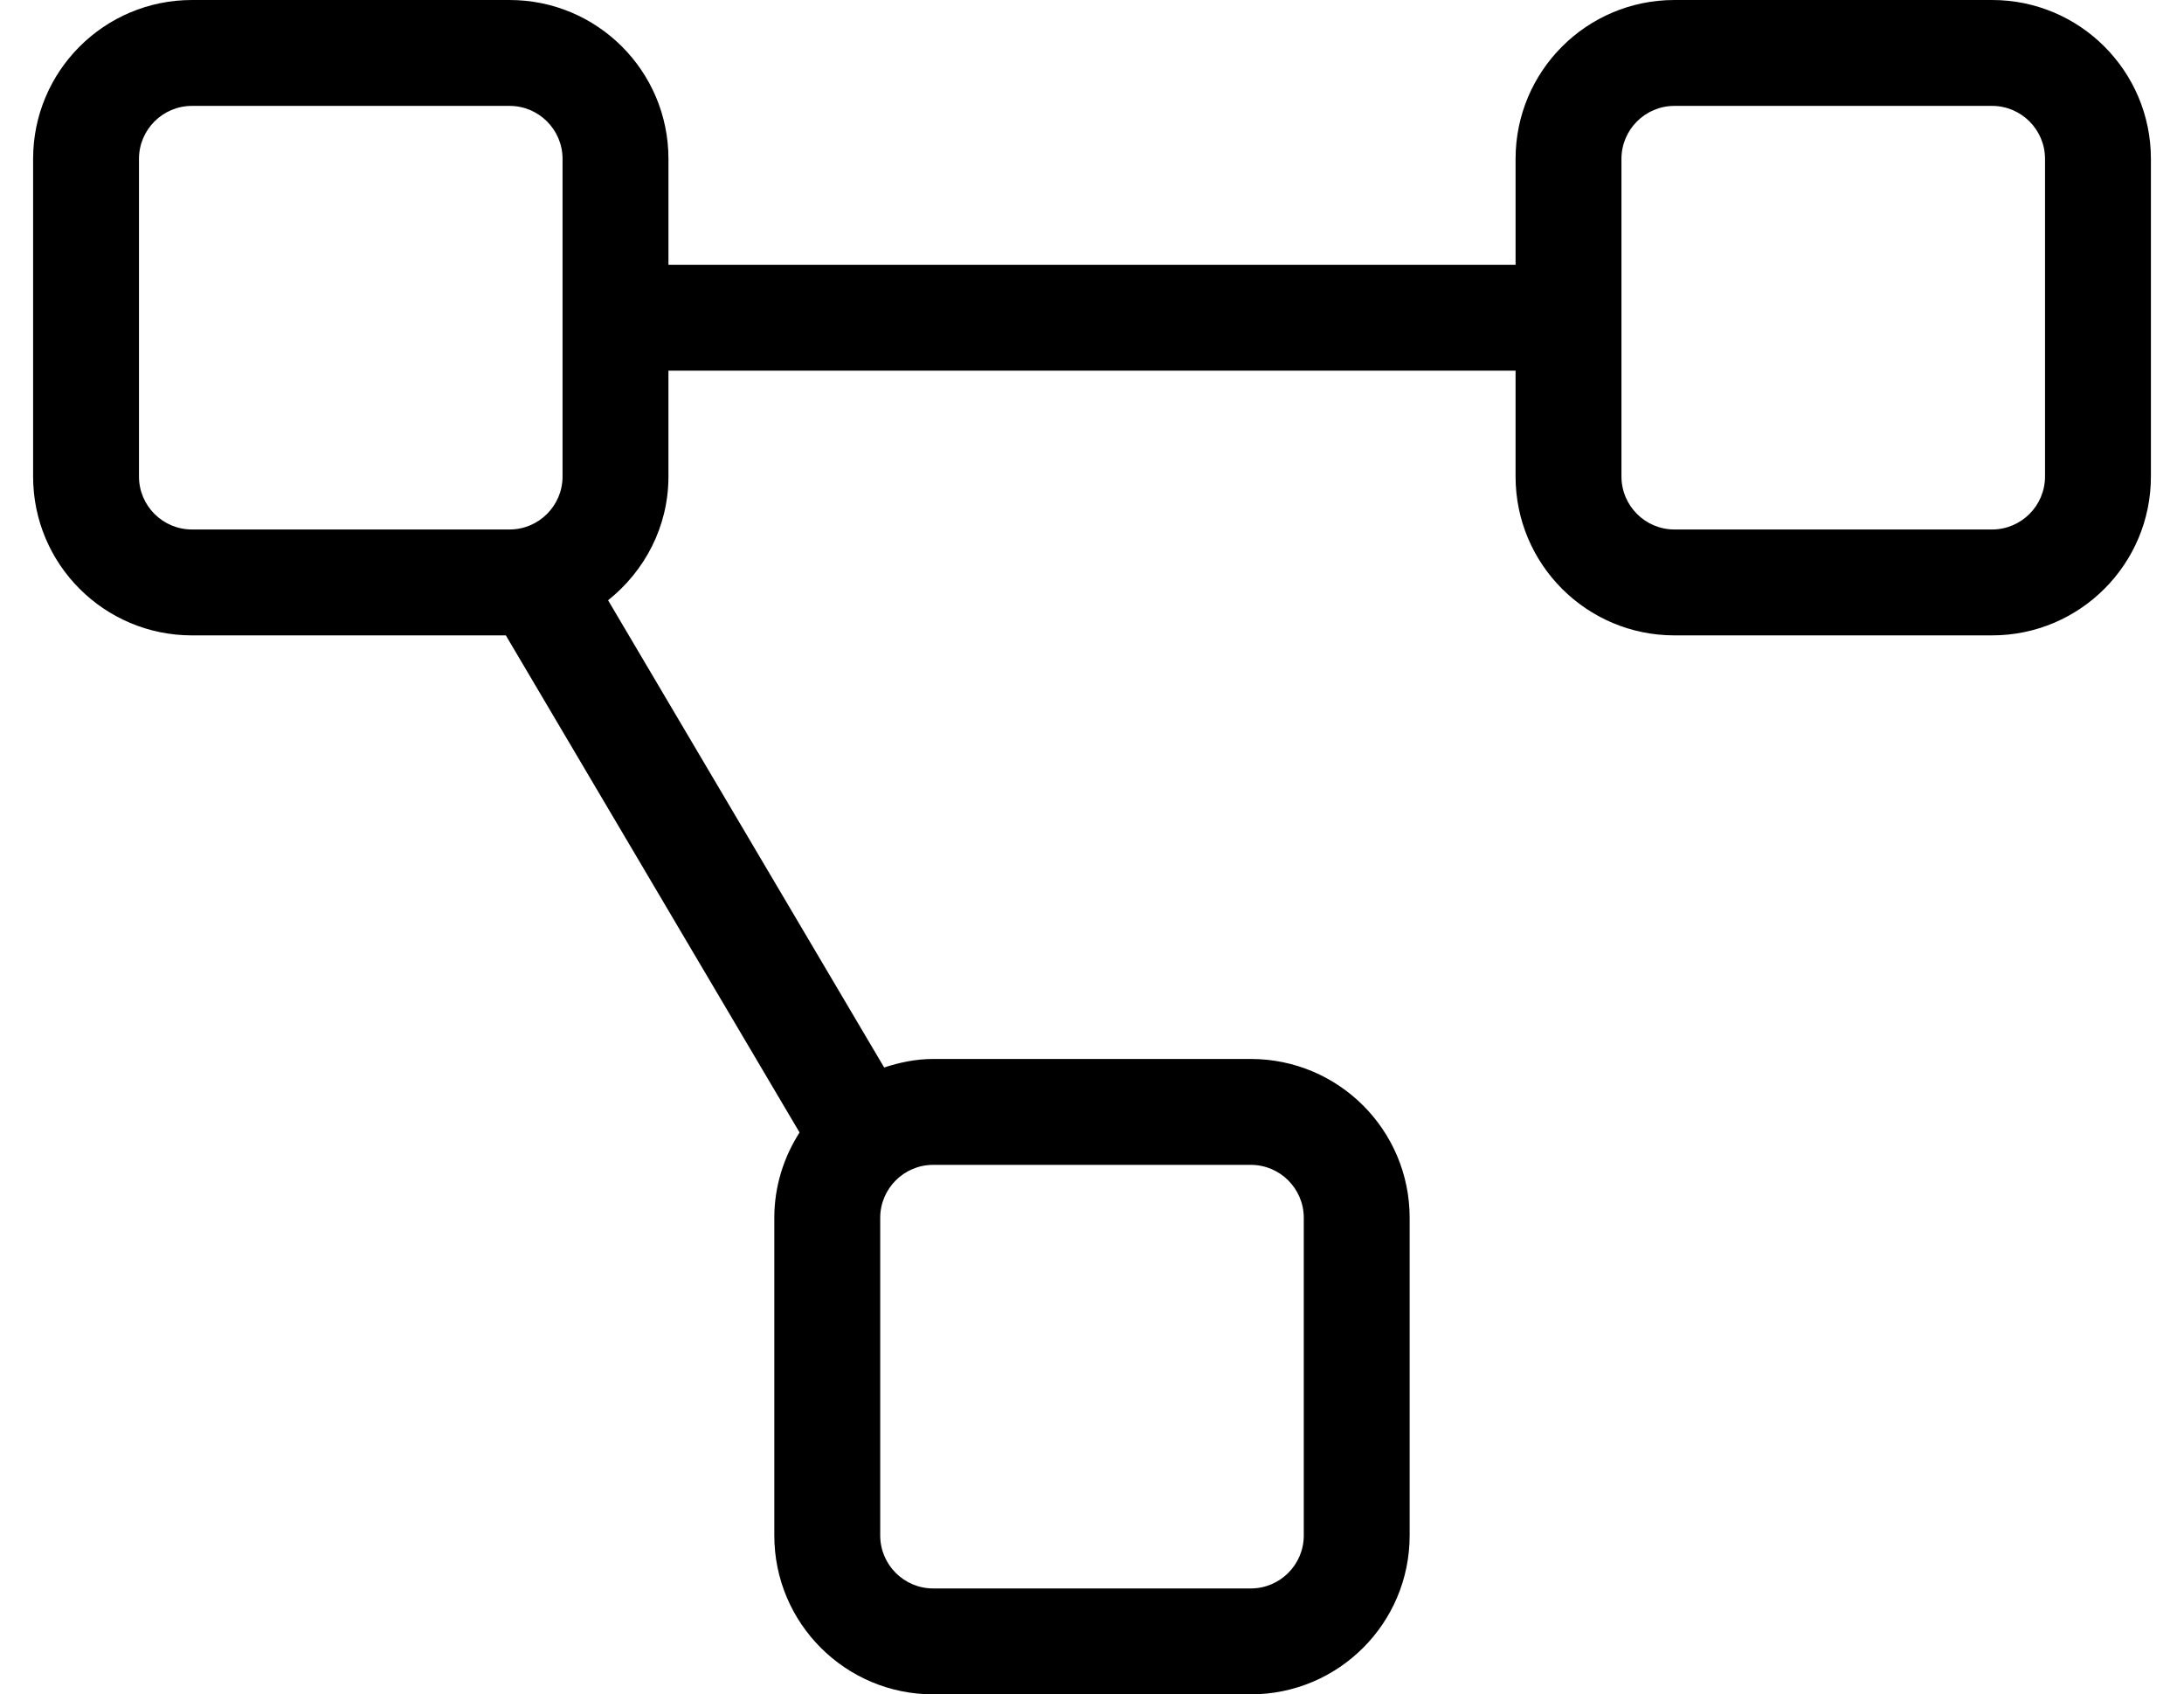
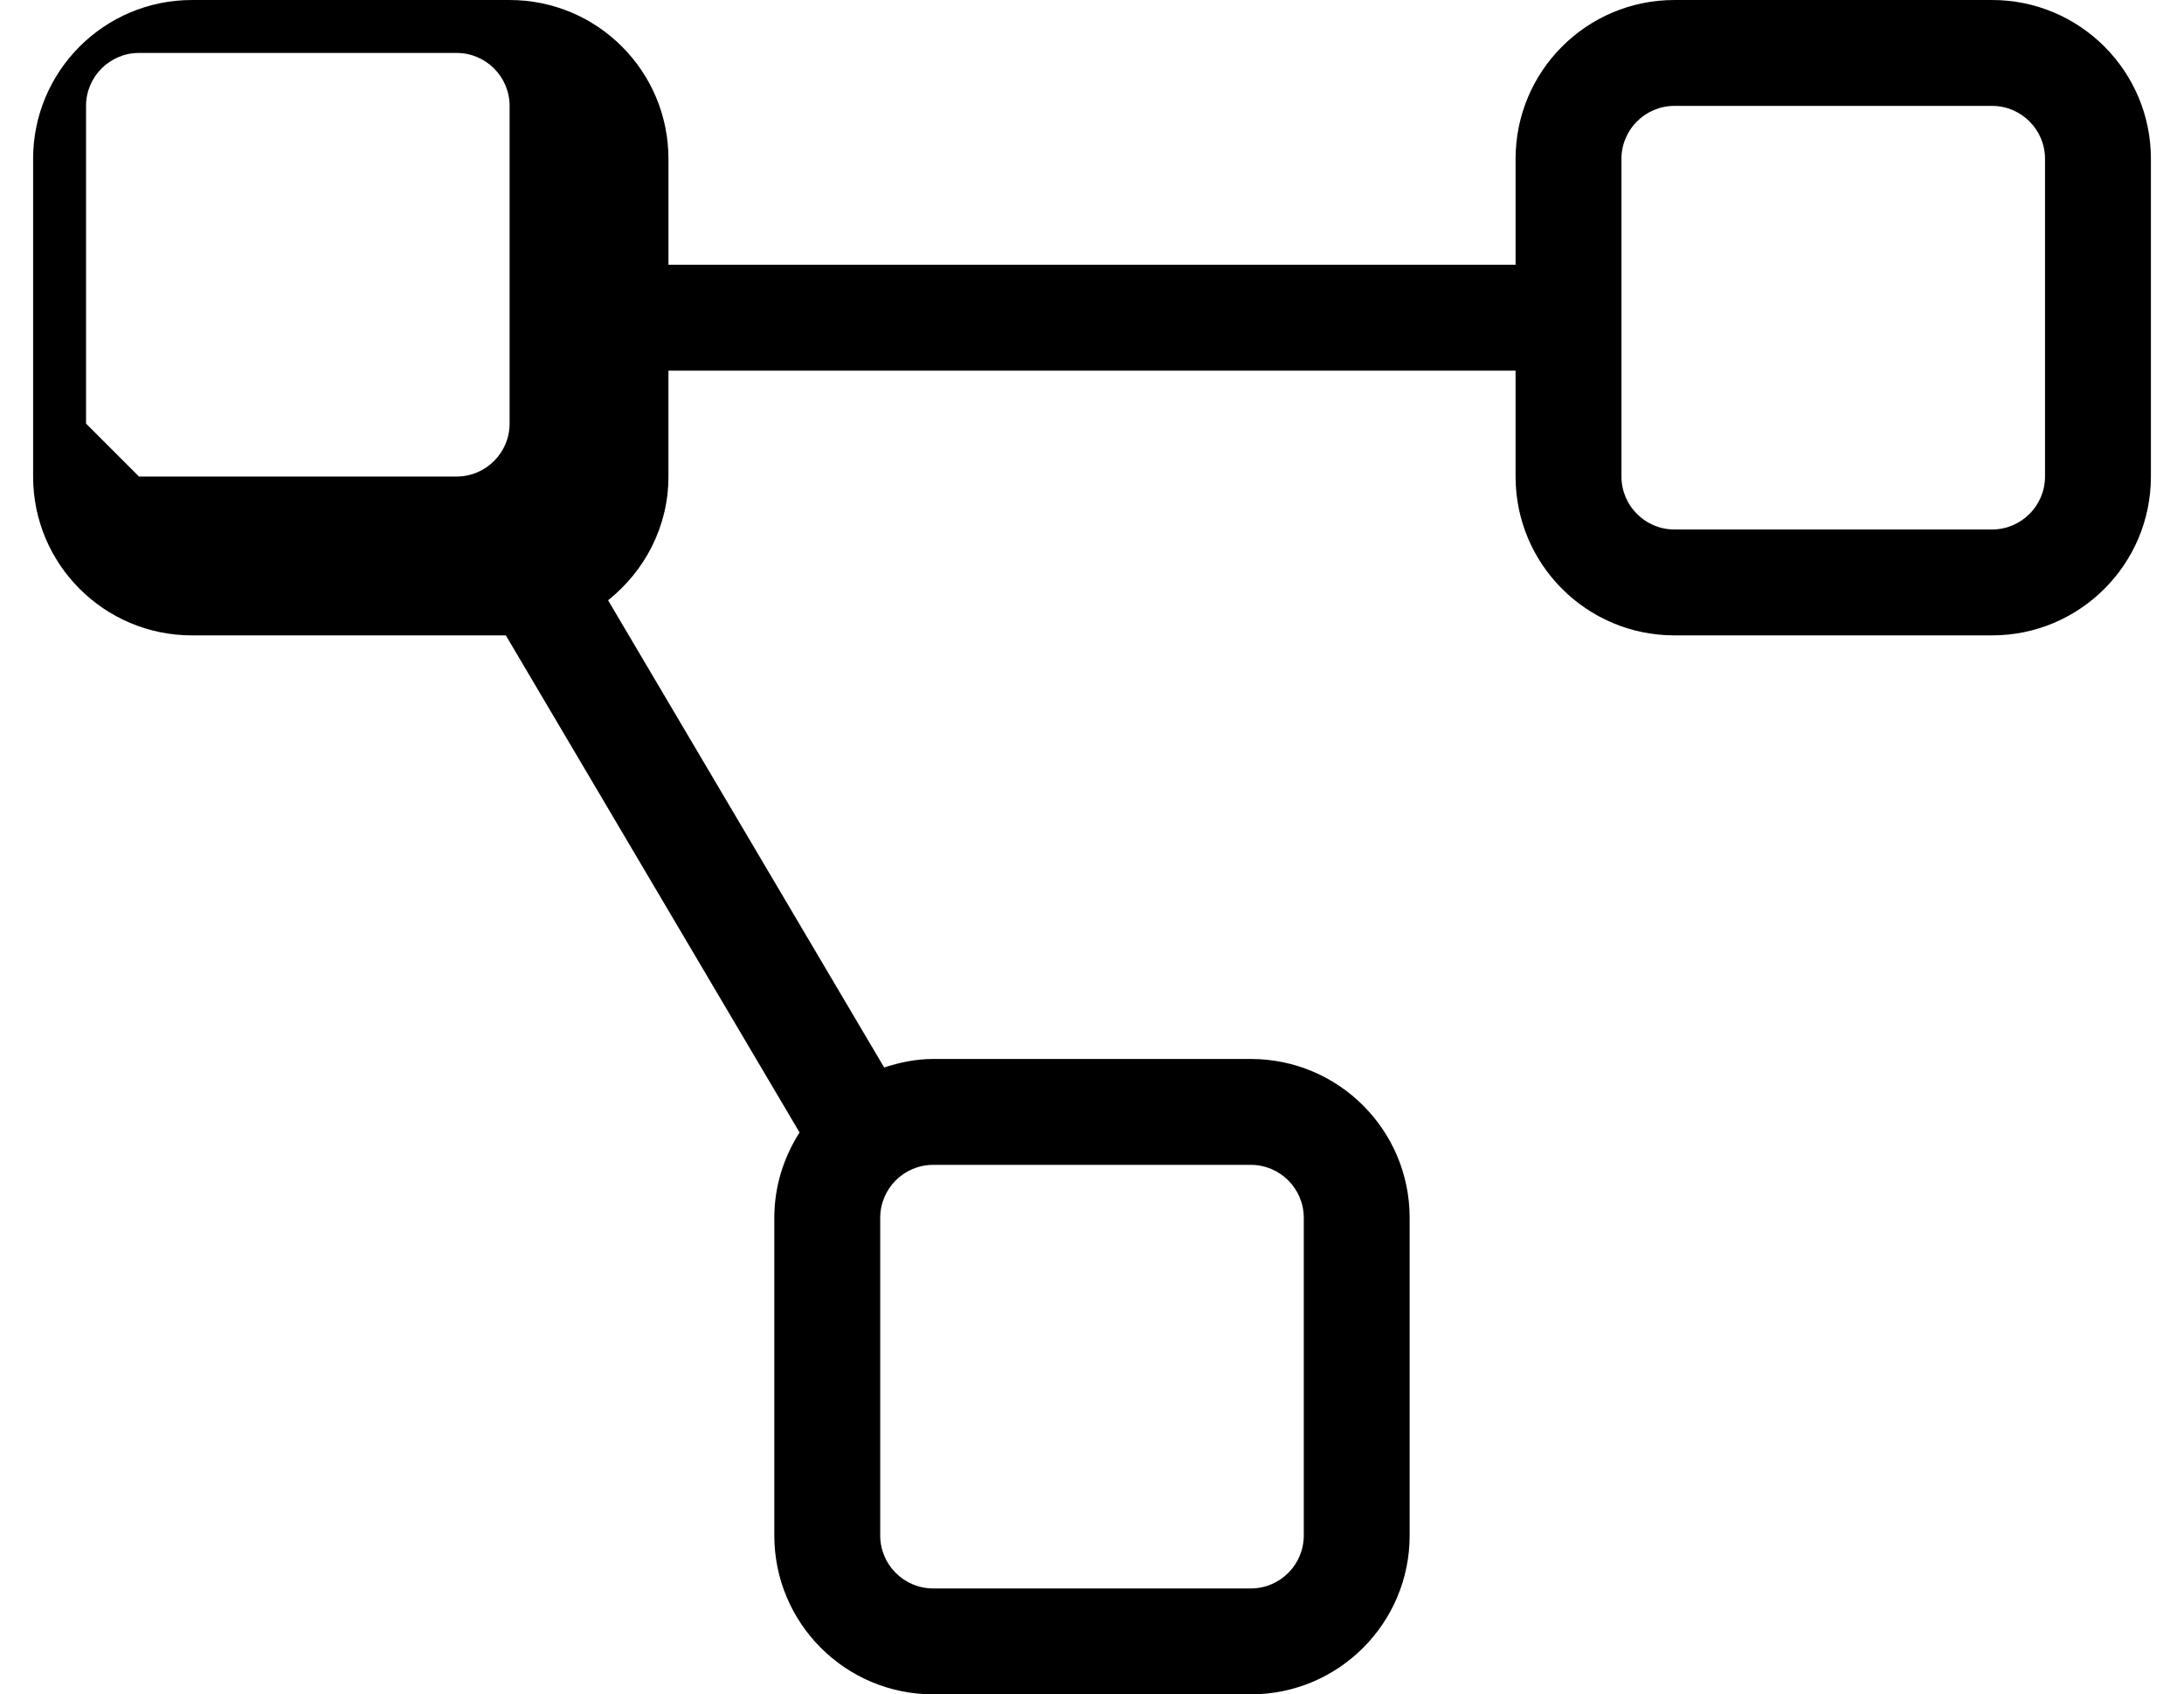
<svg xmlns="http://www.w3.org/2000/svg" version="1.1" viewBox="-10 0 660 512">
-   <path fill="currentColor" d="M592 0c26.51 0 48 21.49 48 48v96c0 26.51 -21.49 48 -48 48h-96c-26.51 0 -48 -21.49 -48 -48v-32h-256v32c0 15.2 -7.2 28.59 -18.24 37.39l83.431 141.181c4.689 -1.53 9.6 -2.57 14.8 -2.57h96 c26.51 0 48 21.49 48 48v96c0 26.51 -21.49 48 -48 48h-96c-26.51 0 -48 -21.49 -48 -48v-96c0 -9.52 2.859 -18.33 7.63 -25.79l-88.76 -150.21h-94.86c-26.51 0 -48 -21.49 -48 -48v-96c0 -26.51 21.49 -48 48 -48h96 c26.51 0 48 21.49 48 48v32h256v-32c0 -26.51 21.49 -48 48 -48h96zM32 144c0 8.82 7.18 16 16 16h96c8.82 0 16 -7.18 16 -16v-96c0 -8.82 -7.18 -16 -16 -16h-96c-8.82 0 -16 7.18 -16 16v96zM368 352h-96c-8.82 0 -16 7.18 -16 16 v96c0 8.82 7.18 16 16 16h96c8.82 0 16 -7.18 16 -16v-96c0 -8.82 -7.18 -16 -16 -16zM608 144v-96c0 -8.82 -7.18 -16 -16 -16h-96c-8.82 0 -16 7.18 -16 16v96c0 8.82 7.18 16 16 16h96c8.82 0 16 -7.18 16 -16z" />
+   <path fill="currentColor" d="M592 0c26.51 0 48 21.49 48 48v96c0 26.51 -21.49 48 -48 48h-96c-26.51 0 -48 -21.49 -48 -48v-32h-256v32c0 15.2 -7.2 28.59 -18.24 37.39l83.431 141.181c4.689 -1.53 9.6 -2.57 14.8 -2.57h96 c26.51 0 48 21.49 48 48v96c0 26.51 -21.49 48 -48 48h-96c-26.51 0 -48 -21.49 -48 -48v-96c0 -9.52 2.859 -18.33 7.63 -25.79l-88.76 -150.21h-94.86c-26.51 0 -48 -21.49 -48 -48v-96c0 -26.51 21.49 -48 48 -48h96 c26.51 0 48 21.49 48 48v32h256v-32c0 -26.51 21.49 -48 48 -48h96zM32 144h96c8.82 0 16 -7.18 16 -16v-96c0 -8.82 -7.18 -16 -16 -16h-96c-8.82 0 -16 7.18 -16 16v96zM368 352h-96c-8.82 0 -16 7.18 -16 16 v96c0 8.82 7.18 16 16 16h96c8.82 0 16 -7.18 16 -16v-96c0 -8.82 -7.18 -16 -16 -16zM608 144v-96c0 -8.82 -7.18 -16 -16 -16h-96c-8.82 0 -16 7.18 -16 16v96c0 8.82 7.18 16 16 16h96c8.82 0 16 -7.18 16 -16z" />
</svg>